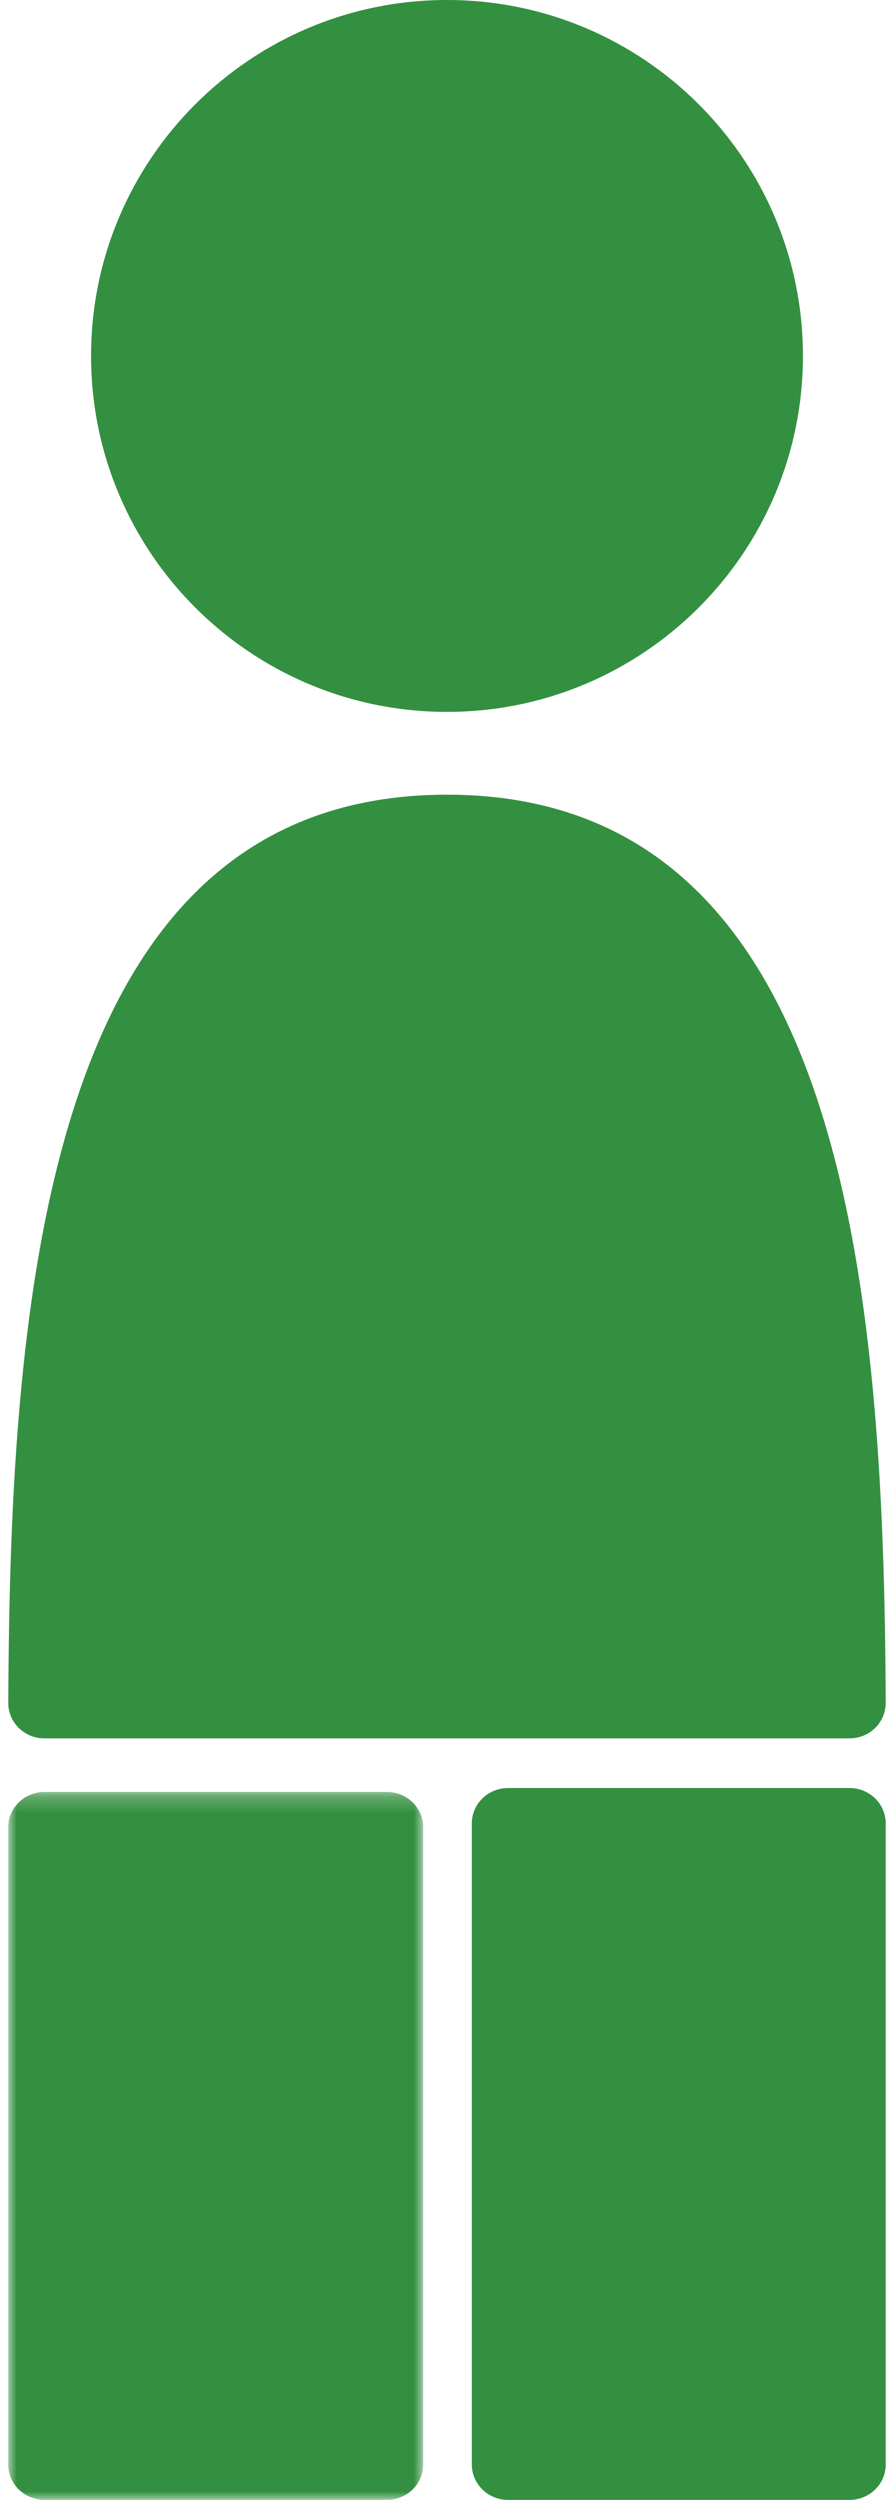
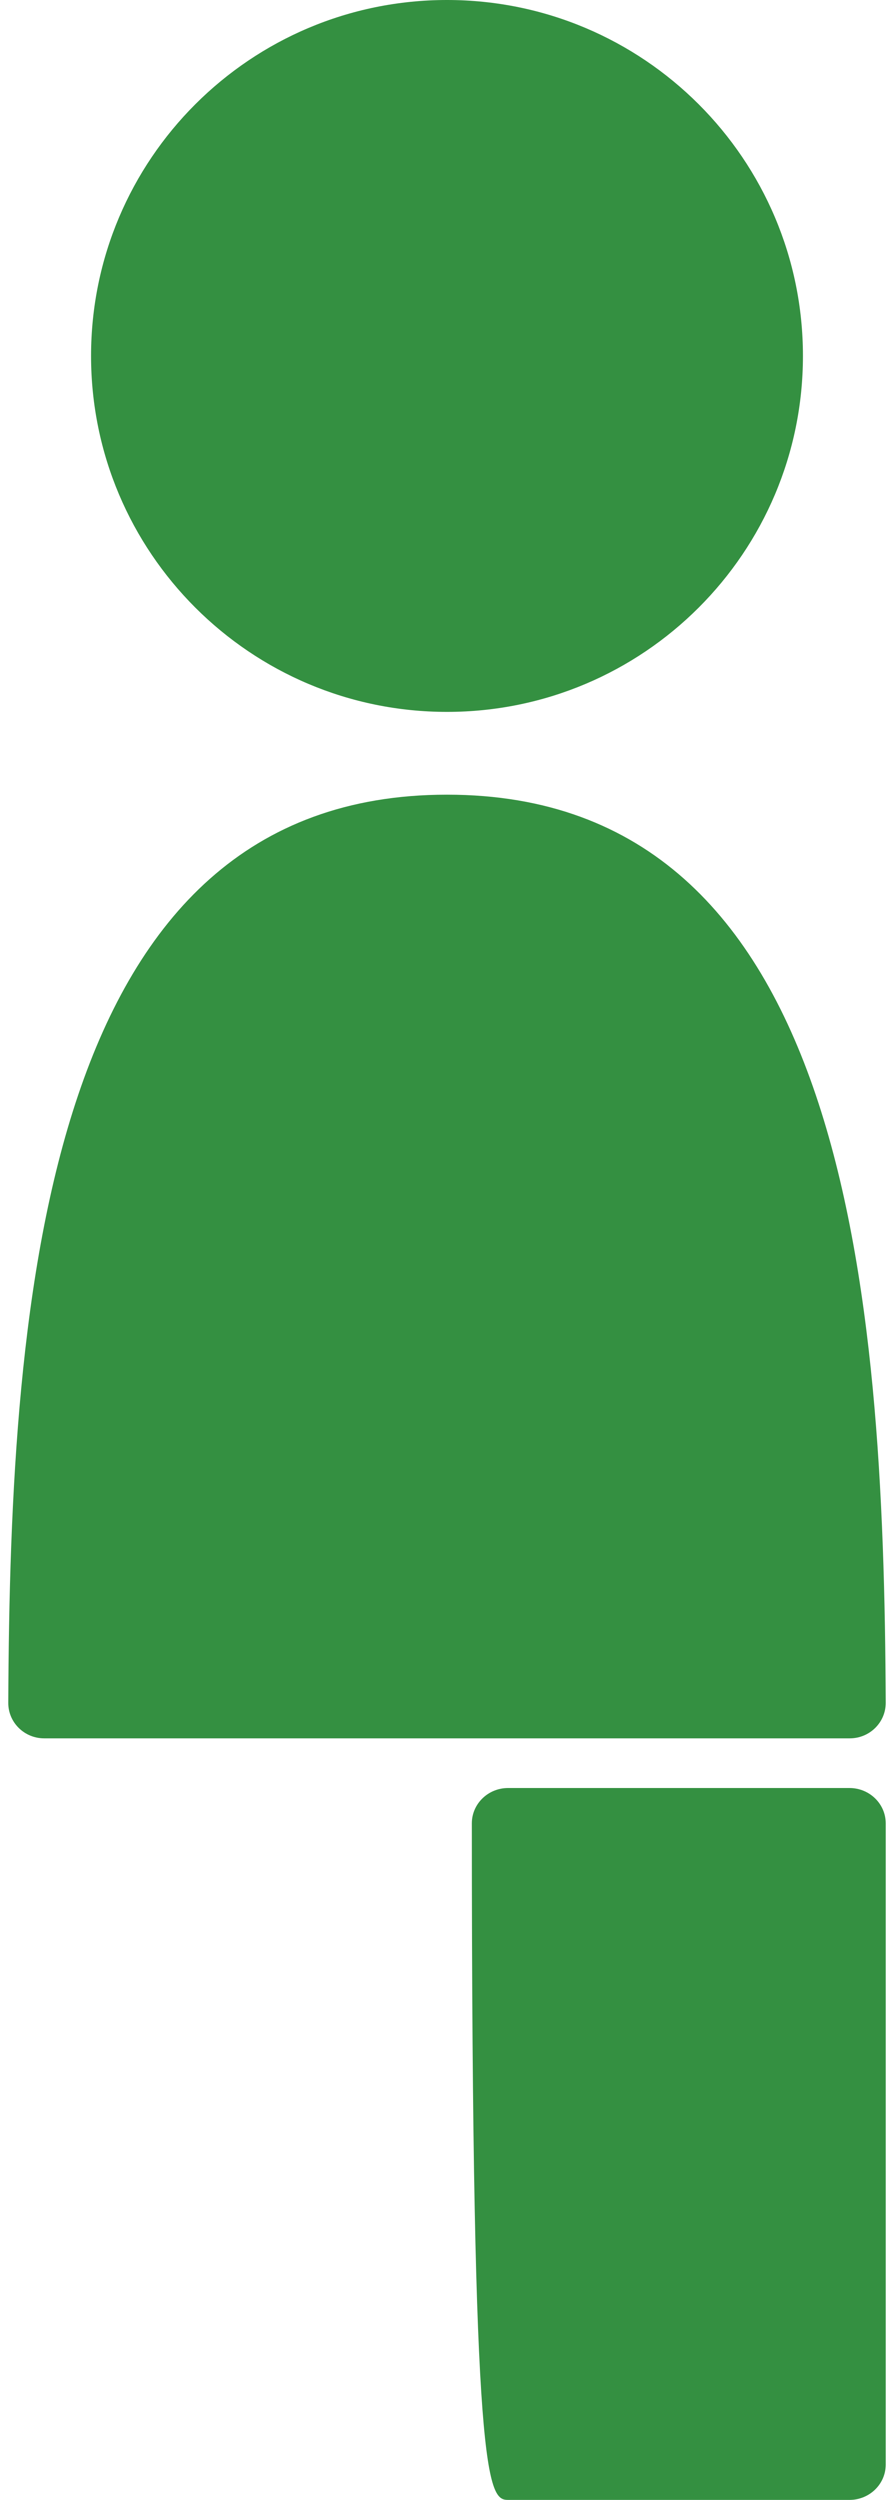
<svg xmlns="http://www.w3.org/2000/svg" xmlns:xlink="http://www.w3.org/1999/xlink" width="54px" height="151px" viewBox="0 0 54 151" version="1.1">
  <title>Group 10</title>
  <defs>
-     <polygon id="path-1" points="0 0.237 25.059 0.237 25.059 42.999 0 42.999" />
-   </defs>
+     </defs>
  <g id="Yearly-Yex-2020" stroke="none" stroke-width="1" fill="none" fill-rule="evenodd">
    <g id="3c---Our-team" transform="translate(-704, -1040)">
      <g id="Group-10" transform="translate(704.5, 1040)">
        <path d="M26.5,43 C38.372,43 48,33.374 48,21.498 C48,9.626 38.372,0 26.5,0 C14.628,0 5,9.626 5,21.498 C5,33.374 14.628,43 26.5,43" id="Fill-1" fill="#349041" />
        <path d="M2.167,105 L50.829,105 C52.029,105 53.003,104.038 53,102.854 C52.893,78.05 50.663,48 26.5,48 C2.333,48 0.104,78.05 0,102.854 C-0.007,104.038 0.968,105 2.167,105" id="Fill-3" fill="#349041" />
        <g id="Group-7" transform="translate(0, 108)">
          <mask id="mask-2" fill="white">
            <use xlink:href="#path-1" />
          </mask>
          <g id="Clip-6" />
          <path d="M22.864,0.237 L2.197,0.237 C0.982,0.237 -0.001,1.188 -0.001,2.36 L-0.001,40.876 C-0.001,42.051 0.982,42.999 2.197,42.999 L22.864,42.999 C24.075,42.999 25.059,42.051 25.059,40.876 L25.059,2.36 C25.059,1.188 24.075,0.237 22.864,0.237" id="Fill-5" fill="#349041" mask="url(#mask-2)" />
        </g>
-         <path d="M50.811,108 L30.189,108 C28.981,108 28,108.956 28,110.134 L28,148.866 C28,150.047 28.981,151 30.189,151 L50.811,151 C52.019,151 53,150.047 53,148.866 L53,110.134 C53,108.956 52.019,108 50.811,108" id="Fill-8" fill="#349041" />
+         <path d="M50.811,108 L30.189,108 C28.981,108 28,108.956 28,110.134 C28,150.047 28.981,151 30.189,151 L50.811,151 C52.019,151 53,150.047 53,148.866 L53,110.134 C53,108.956 52.019,108 50.811,108" id="Fill-8" fill="#349041" />
      </g>
    </g>
  </g>
</svg>